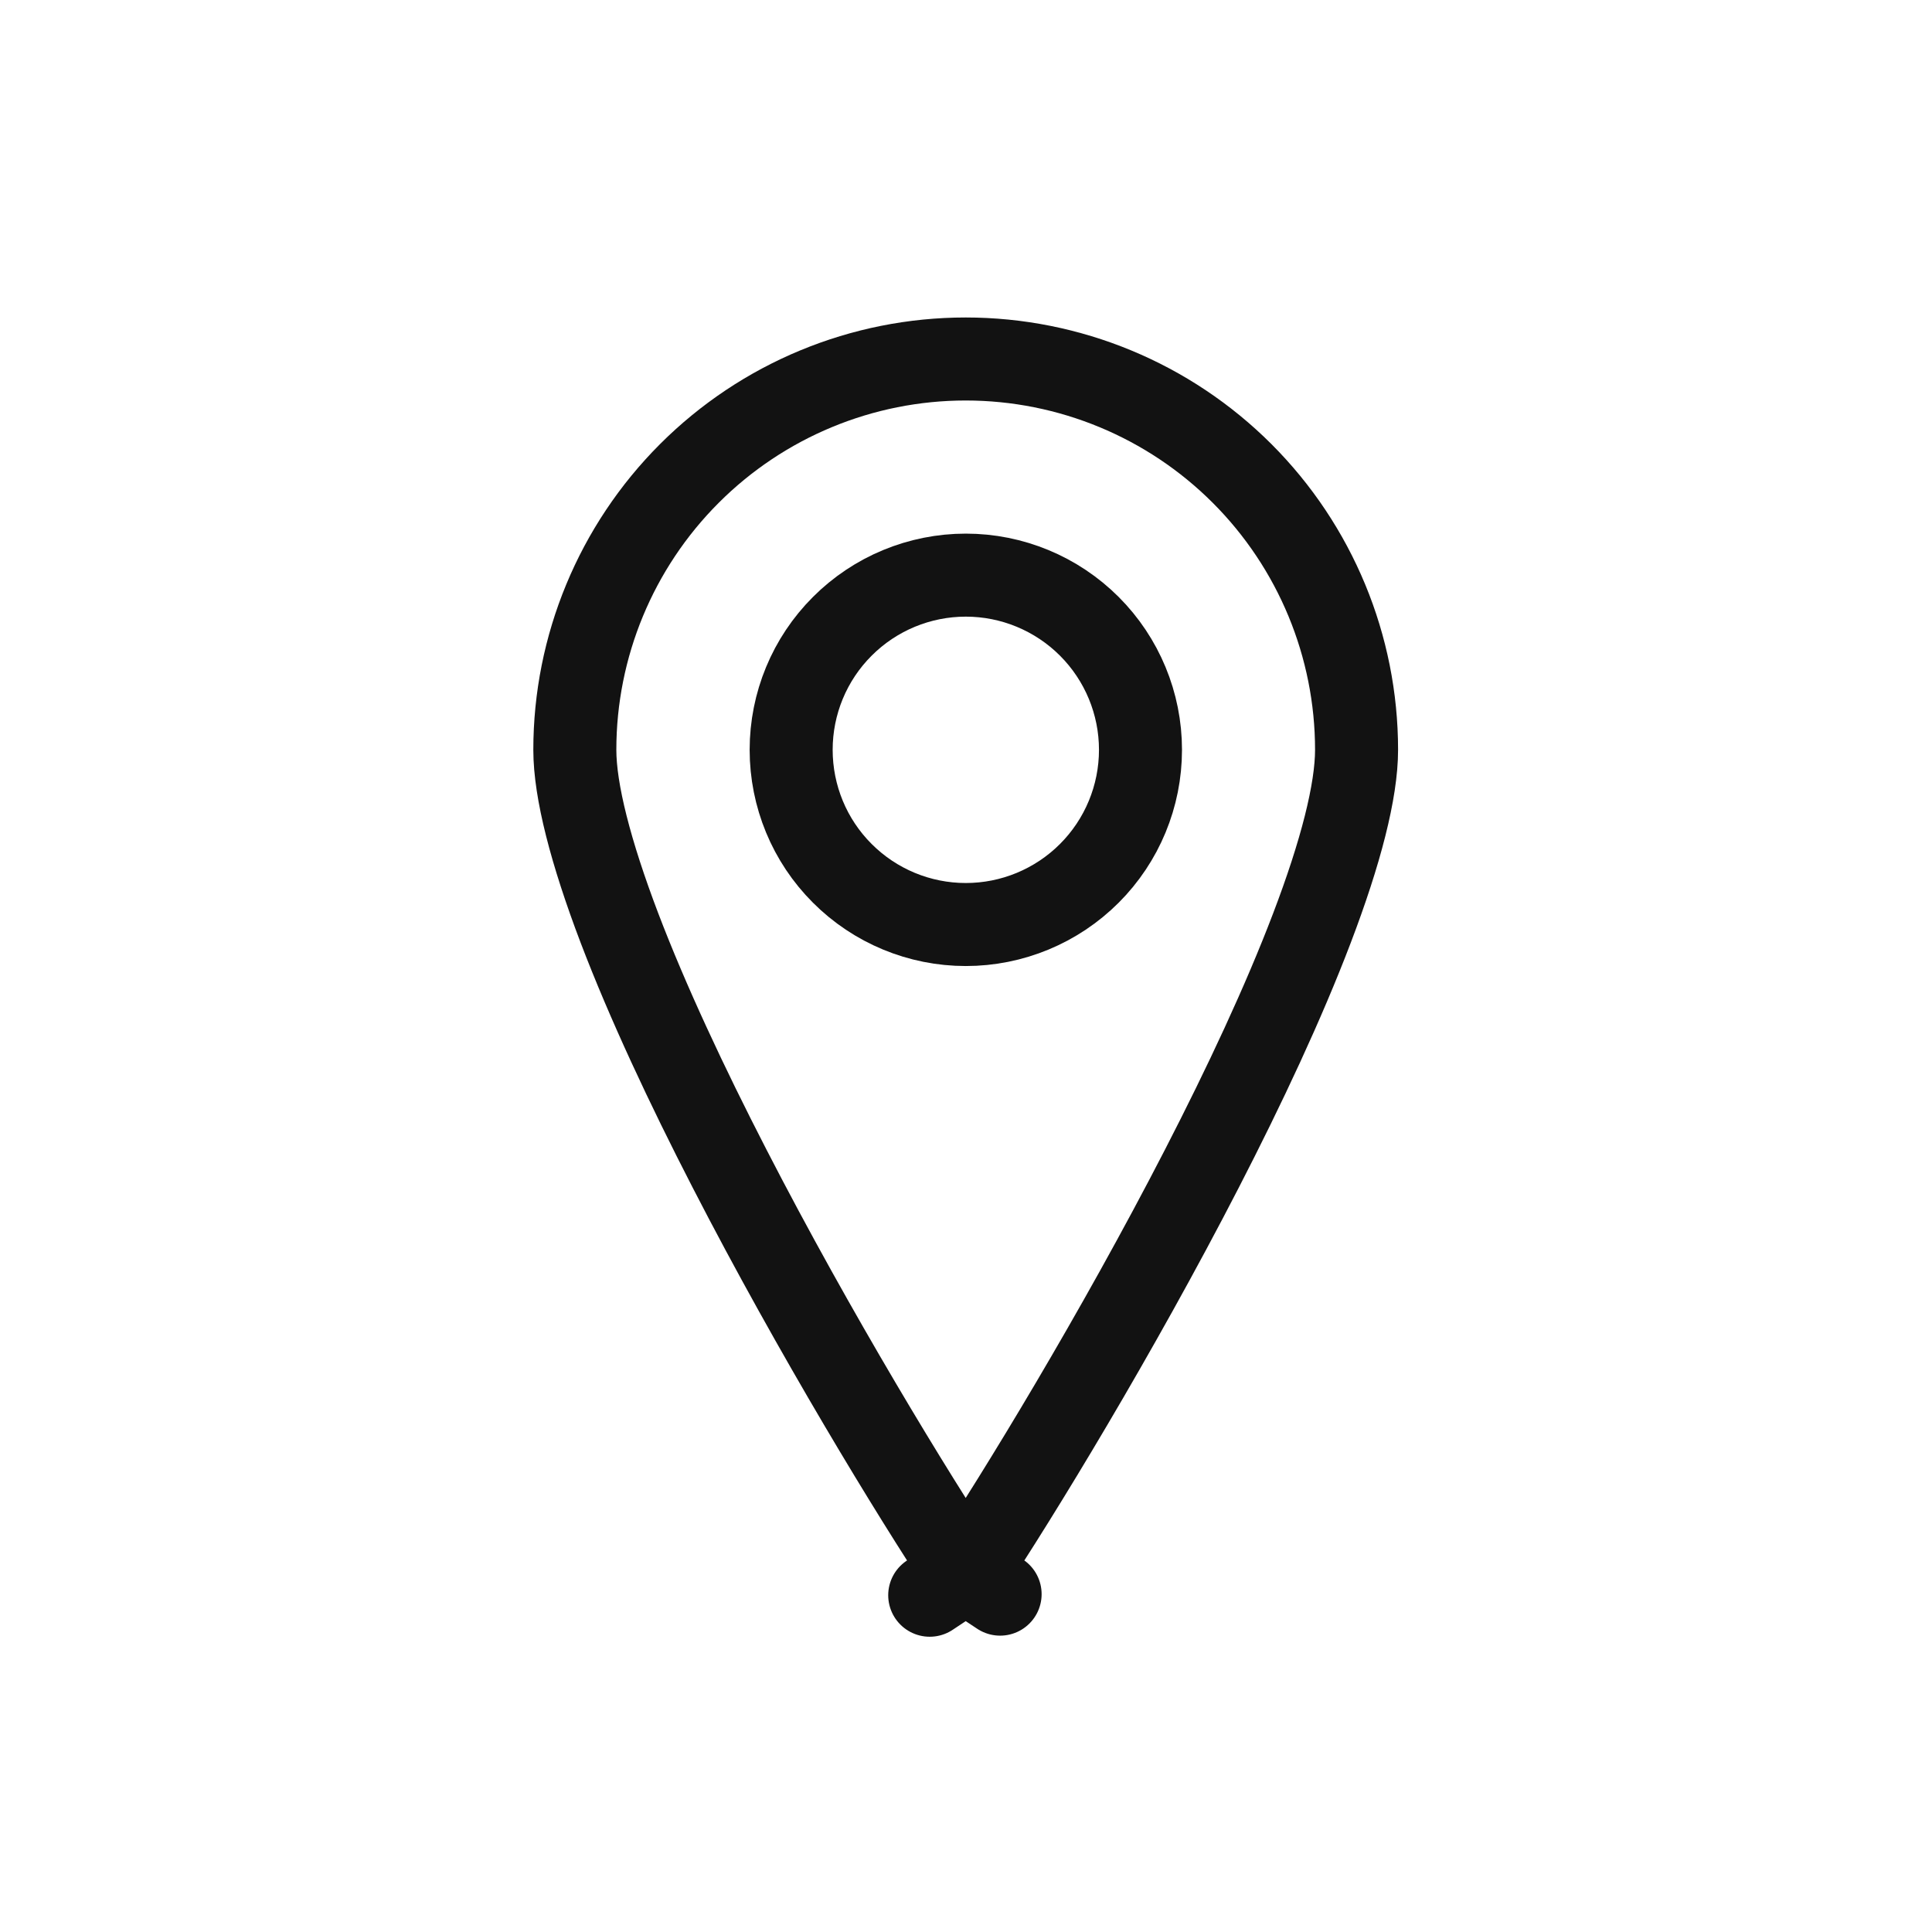
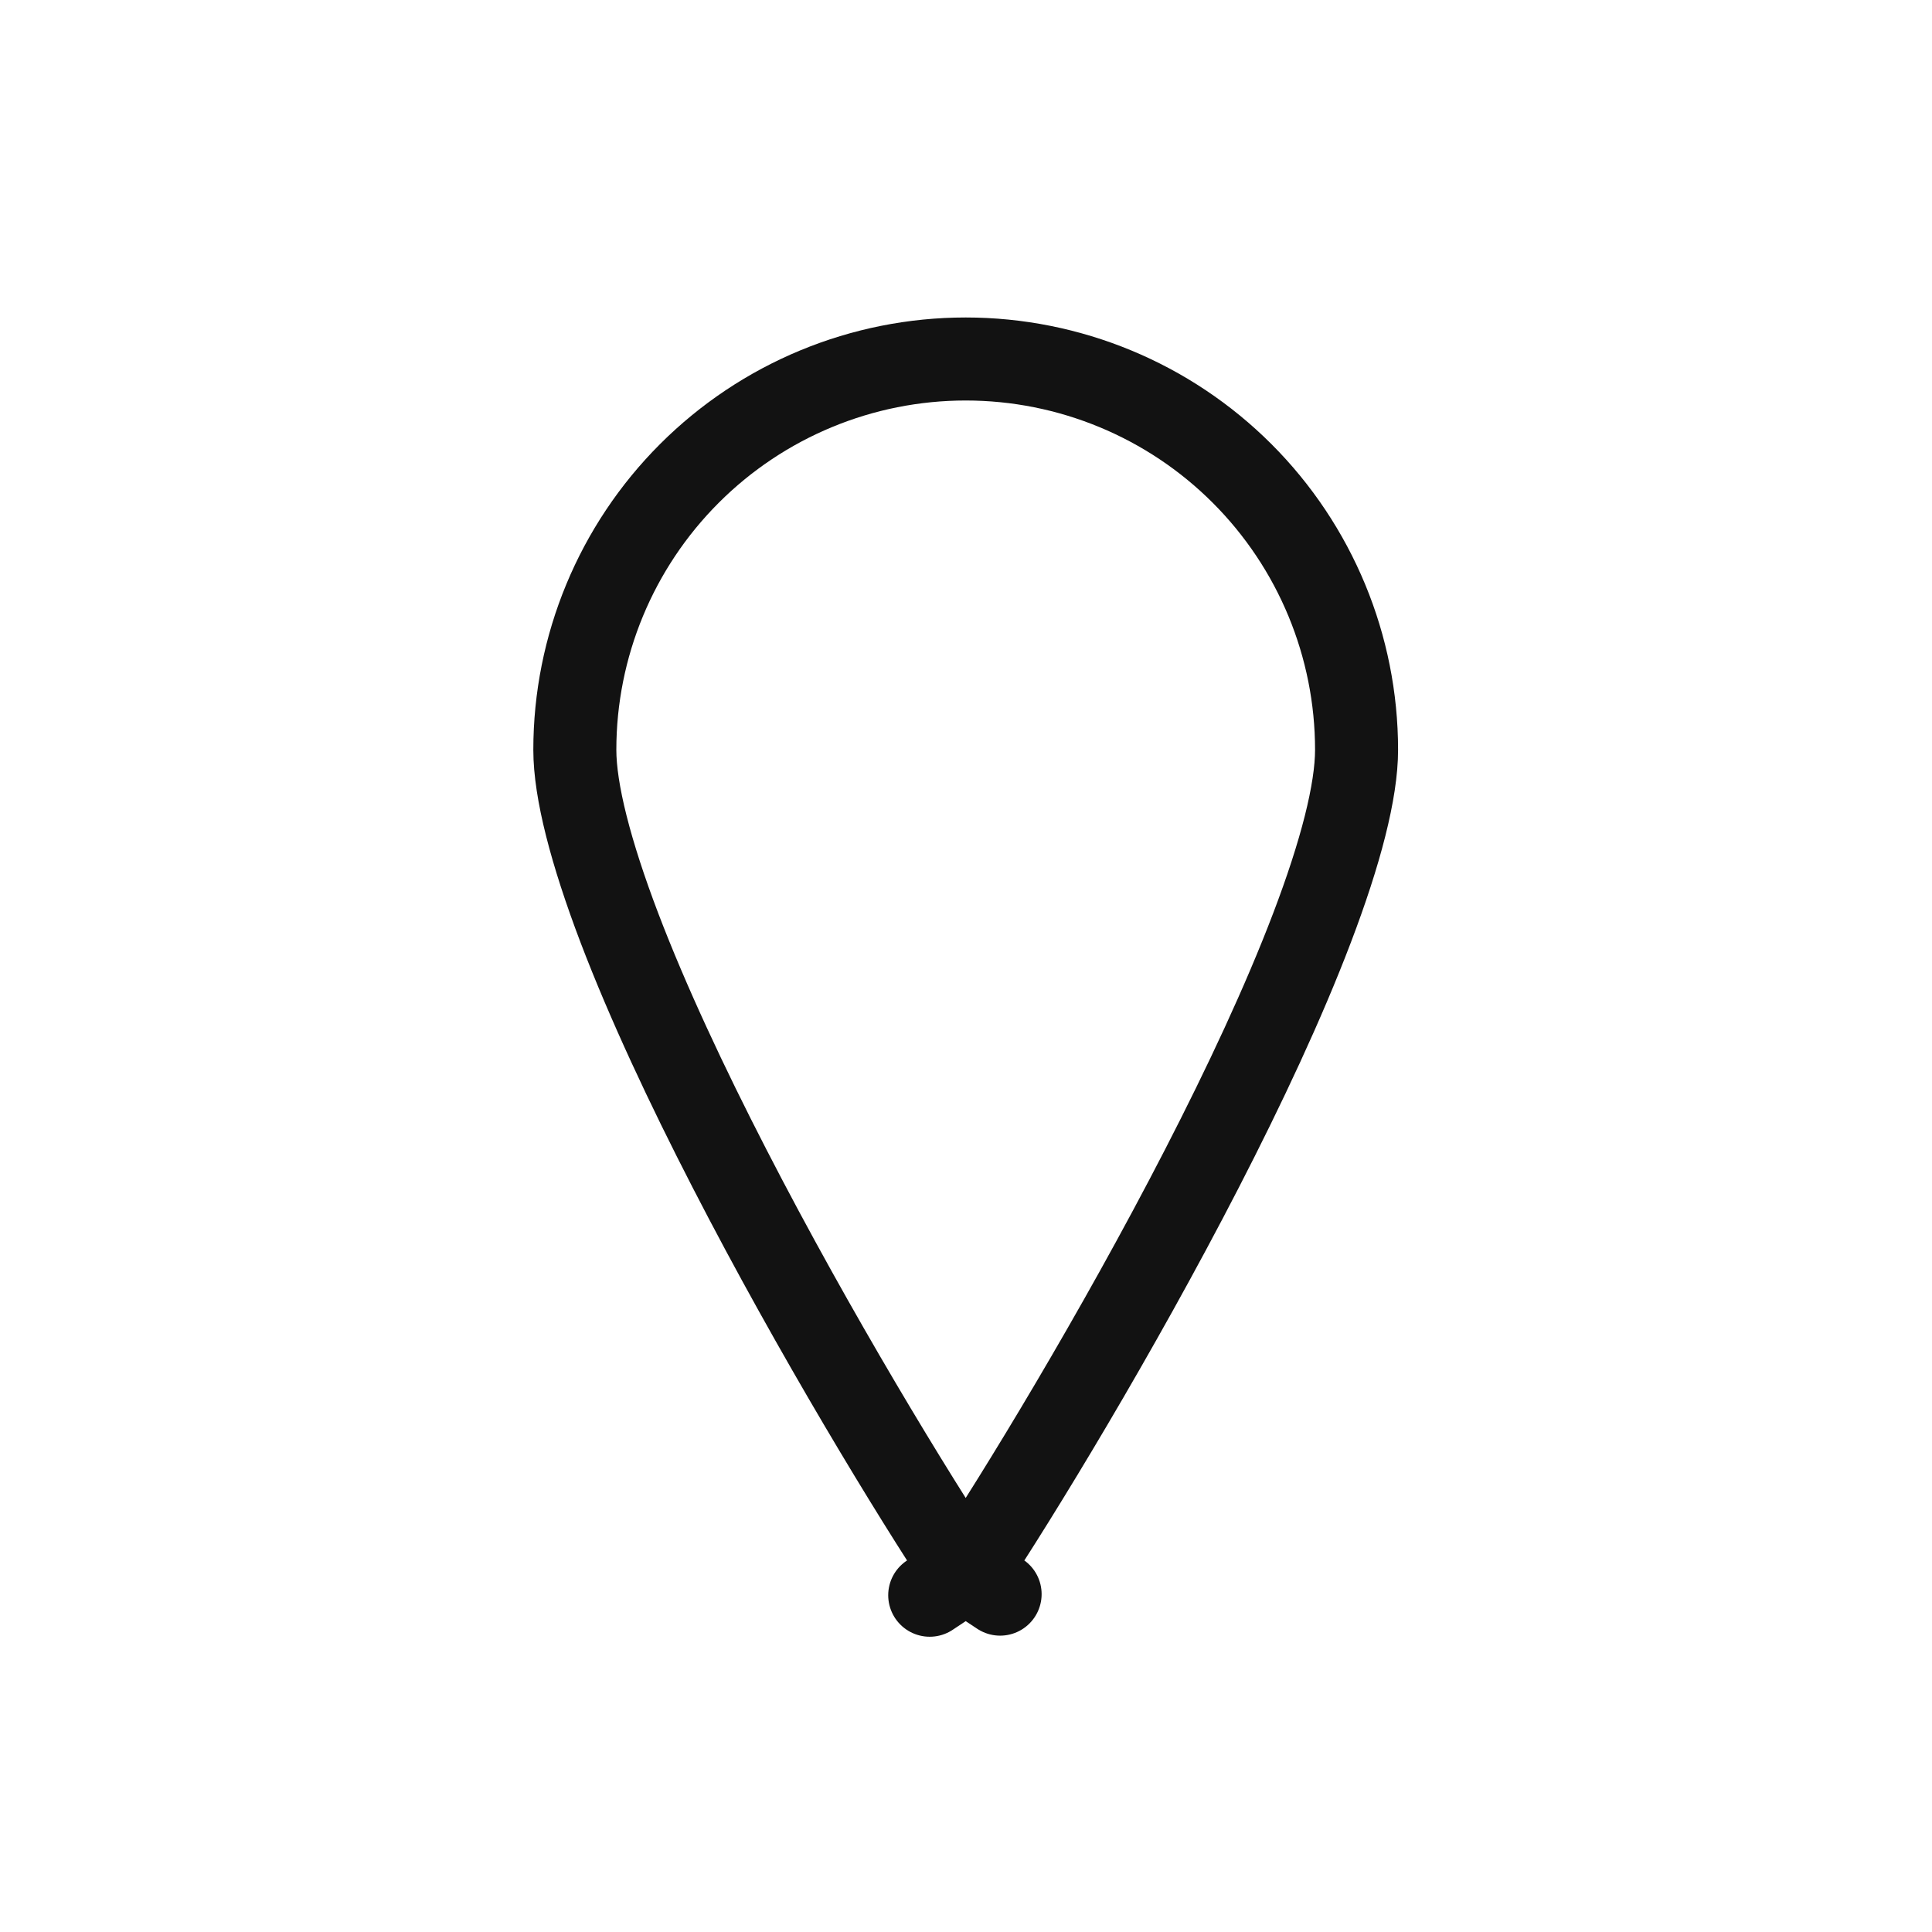
<svg xmlns="http://www.w3.org/2000/svg" width="32" height="32" viewBox="0 0 32 32" fill="none">
-   <path d="M13.951 14.465C13.408 13.923 13.104 13.187 13.104 12.419C13.104 11.652 13.408 10.916 13.951 10.374C14.493 9.831 15.229 9.526 15.997 9.526C16.764 9.526 17.5 9.831 18.043 10.374C18.585 10.916 18.89 11.652 18.89 12.419C18.89 13.187 18.585 13.923 18.043 14.465C17.5 15.008 16.764 15.313 15.997 15.313C15.229 15.313 14.493 15.008 13.951 14.465Z" stroke="#121212" stroke-width="1.375" stroke-linecap="round" stroke-linejoin="round" />
  <path d="M15.971 26.042L15.399 26.422L15.971 26.042C15.124 24.765 13.496 22.1 12.083 19.354C11.376 17.981 10.729 16.601 10.26 15.371C9.784 14.12 9.521 13.1 9.521 12.42C9.521 10.703 10.204 9.056 11.418 7.842C12.632 6.628 14.278 5.946 15.995 5.946C17.712 5.946 19.359 6.628 20.573 7.842C21.787 9.056 22.469 10.703 22.469 12.42C22.469 13.1 22.207 14.12 21.73 15.371C21.262 16.601 20.615 17.981 19.908 19.354C18.494 22.1 16.866 24.765 16.019 26.042L16.565 26.404L16.019 26.042C16.017 26.046 16.013 26.05 16.009 26.052C16.005 26.054 16 26.055 15.995 26.055C15.991 26.055 15.986 26.054 15.982 26.052C15.978 26.05 15.974 26.046 15.971 26.042Z" stroke="#121212" stroke-width="1.375" stroke-linecap="round" stroke-linejoin="round" />
</svg>